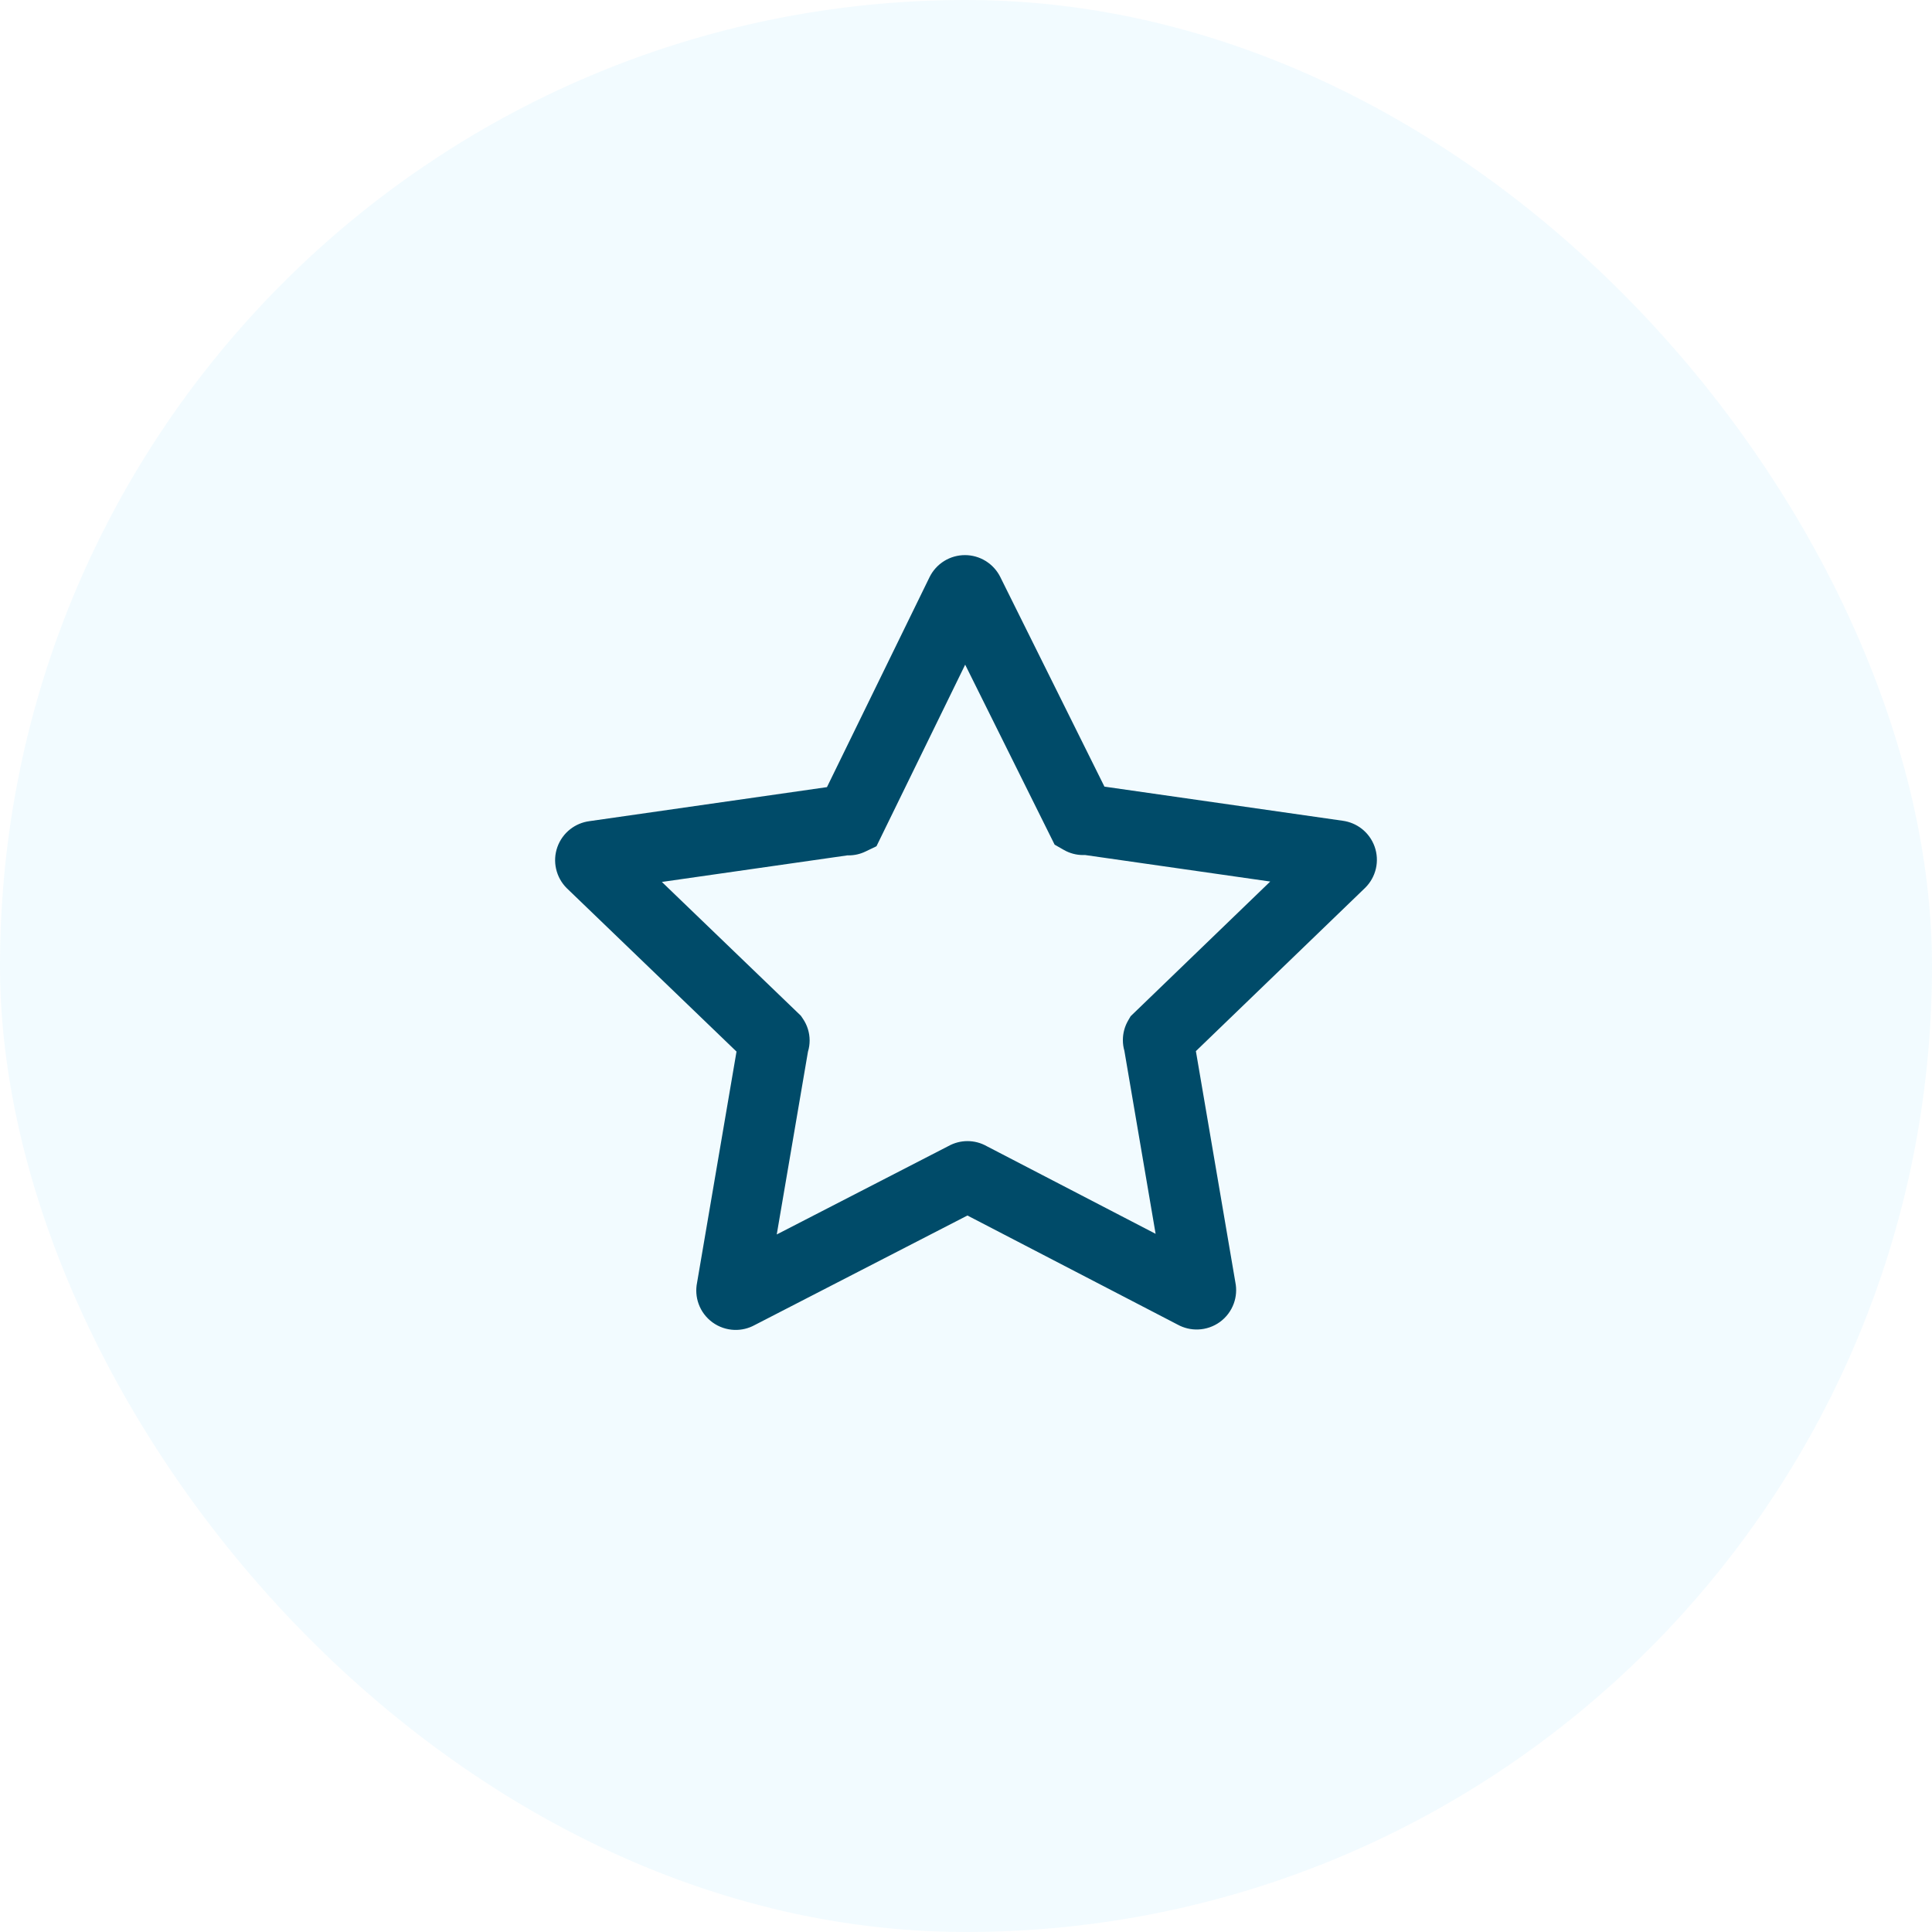
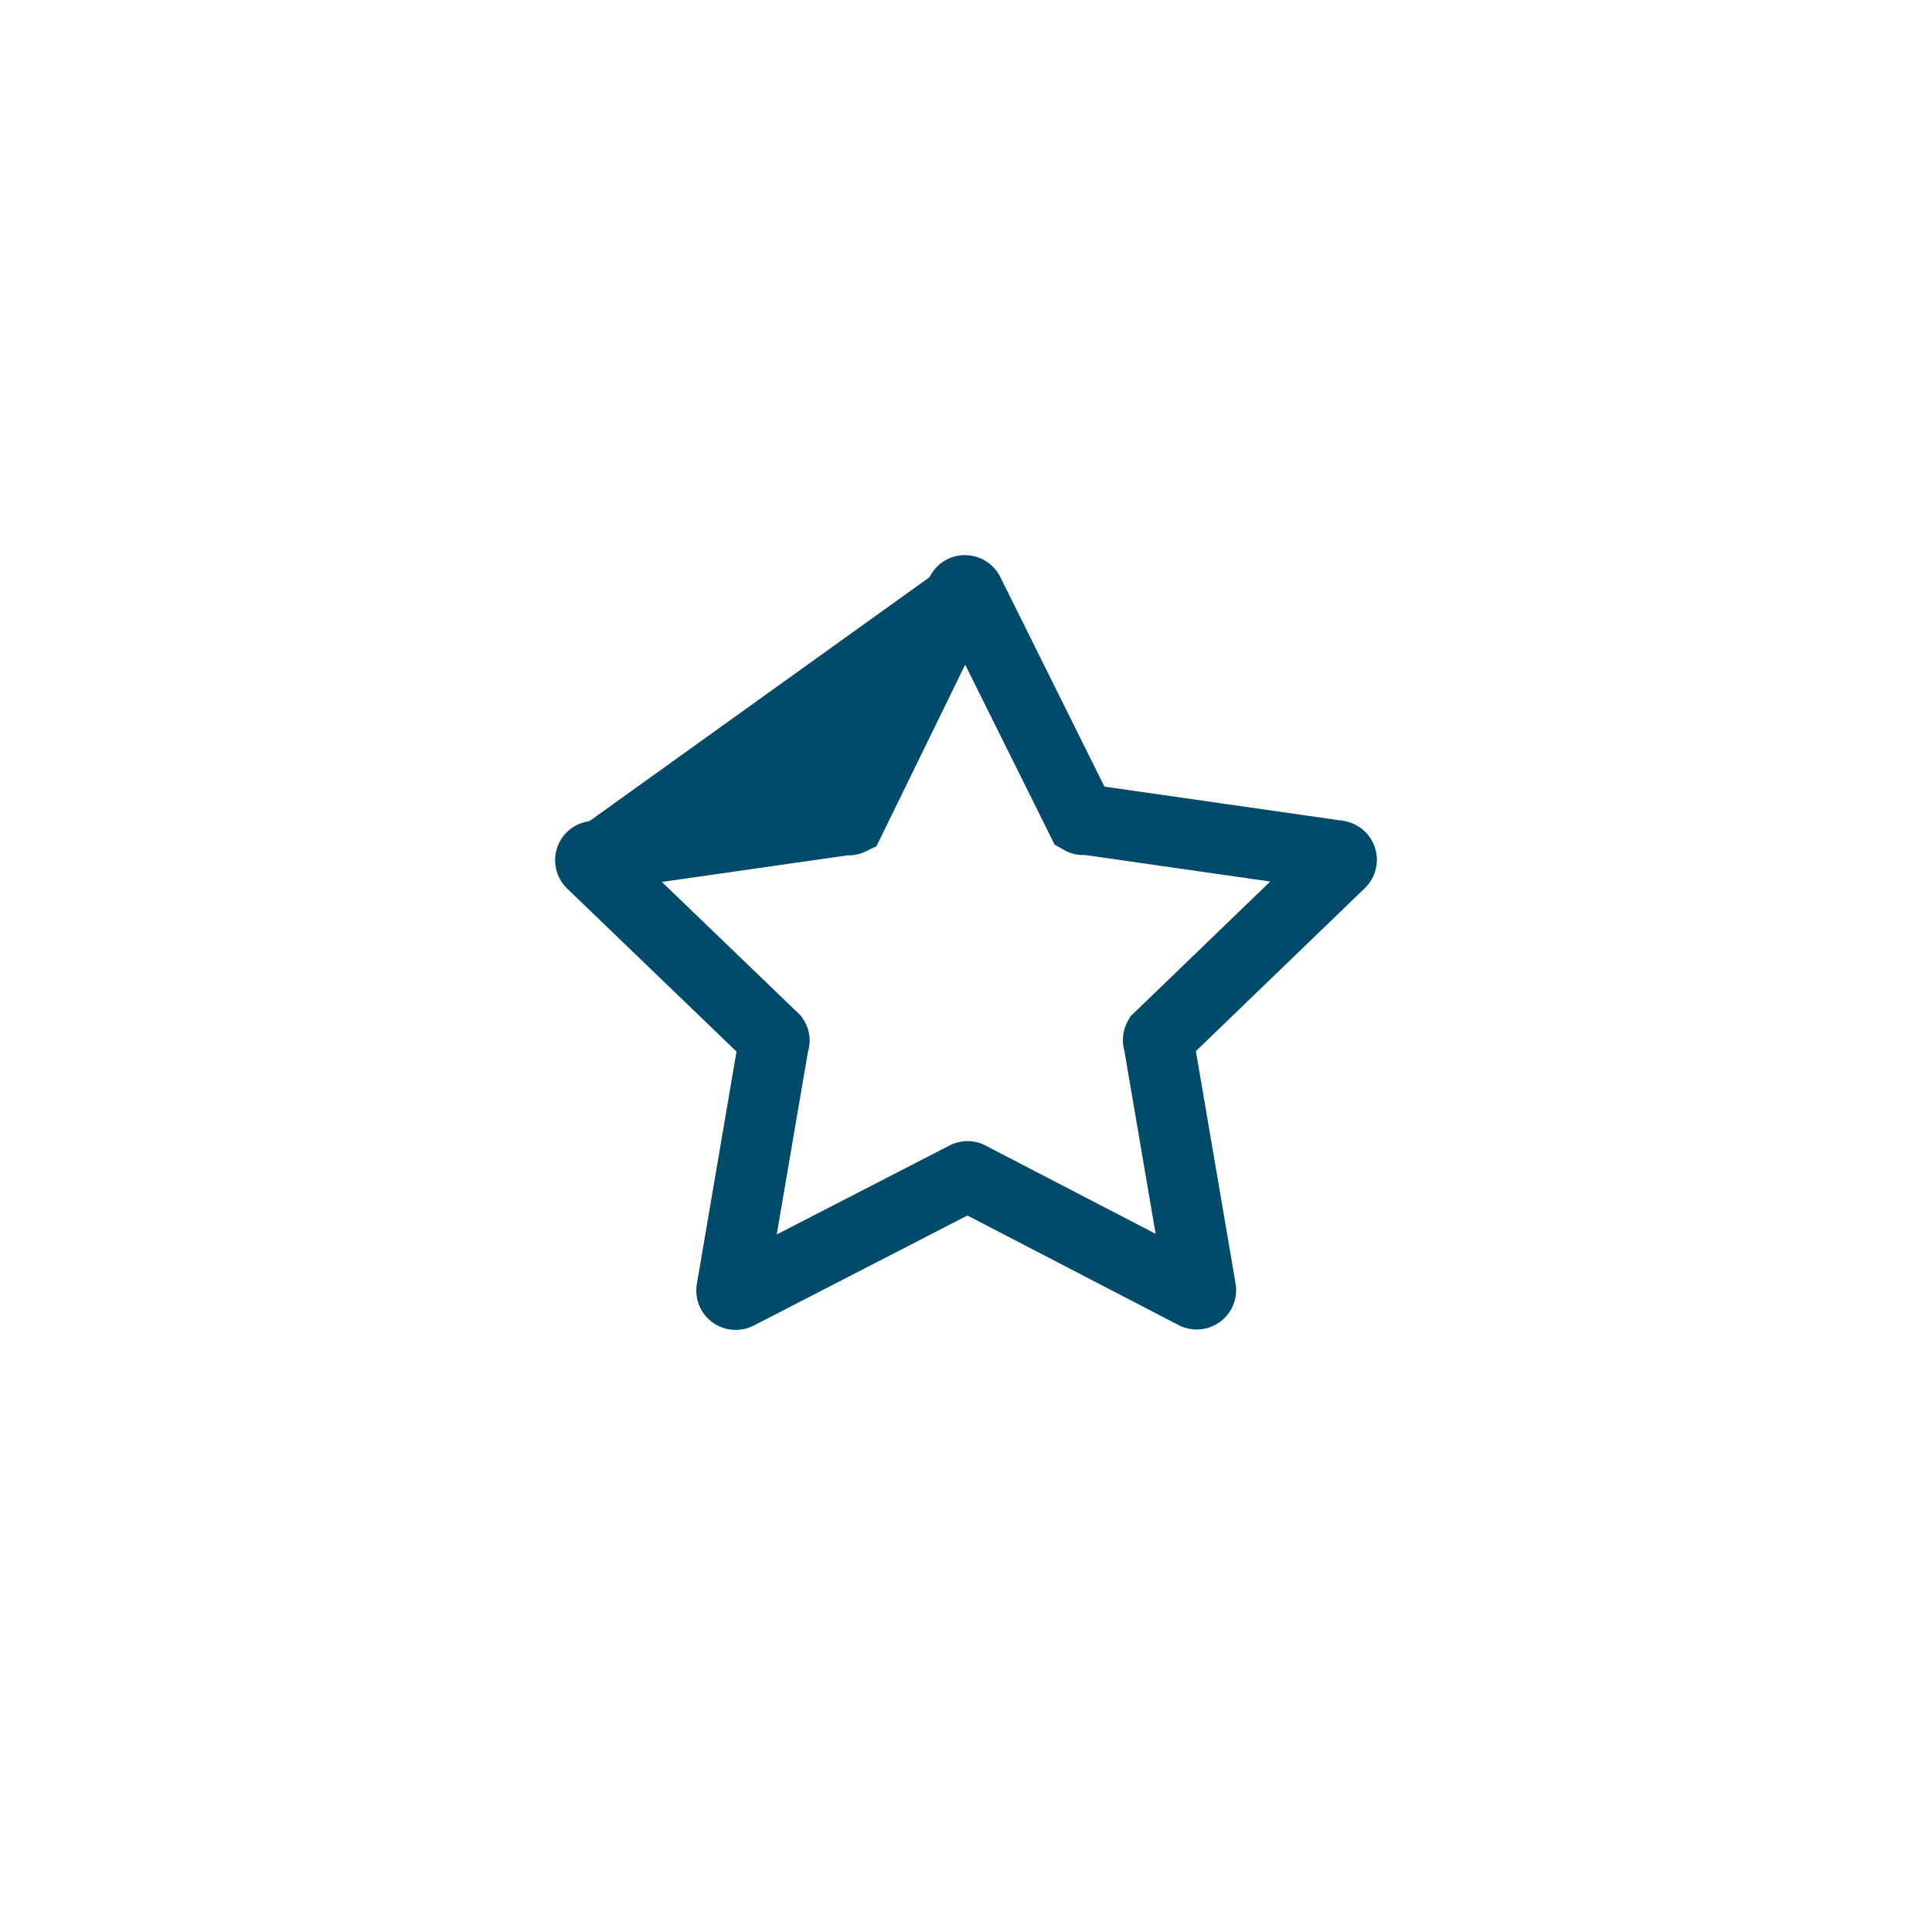
<svg xmlns="http://www.w3.org/2000/svg" width="96" height="96" viewBox="0 0 96 96" fill="none">
-   <rect width="96" height="96" rx="48" fill="#2FC4FF" fill-opacity="0.06" />
-   <path fill-rule="evenodd" clip-rule="evenodd" d="M47.959 33.027L52.404 41.971L52.867 42.235C53.157 42.401 53.485 42.487 53.818 42.487C53.85 42.487 53.882 42.486 53.914 42.485L63.117 43.803L56.181 50.495L56.059 50.704C55.887 50.999 55.795 51.336 55.795 51.68C55.795 51.862 55.82 52.042 55.87 52.214L57.422 61.308L49.023 56.949C48.733 56.786 48.406 56.701 48.073 56.701C47.742 56.701 47.417 56.786 47.127 56.947L38.596 61.34L40.147 52.258C40.202 52.079 40.23 51.891 40.23 51.701C40.23 51.311 40.111 50.933 39.892 50.615L39.792 50.469L32.888 43.823L42.113 42.502C42.133 42.502 42.152 42.503 42.172 42.503C42.459 42.503 42.743 42.438 43.003 42.313L43.551 42.05L47.959 33.027ZM46.915 27.877C47.226 27.684 47.584 27.583 47.948 27.583C48.311 27.583 48.669 27.684 48.98 27.877C49.289 28.069 49.541 28.344 49.705 28.673L49.708 28.68L54.879 39.087L66.713 40.782C67.059 40.828 67.388 40.965 67.666 41.182C67.956 41.409 68.177 41.714 68.303 42.065C68.428 42.416 68.451 42.795 68.368 43.158C68.284 43.522 68.1 43.852 67.838 44.112L67.821 44.128L59.423 52.23L61.385 63.72C61.455 64.069 61.429 64.43 61.308 64.766C61.174 65.139 60.931 65.46 60.614 65.69C60.297 65.919 59.92 66.048 59.532 66.061C59.178 66.074 58.827 65.99 58.516 65.819L48.071 60.398L37.501 65.841C37.191 66.011 36.841 66.094 36.489 66.082C36.1 66.068 35.724 65.94 35.407 65.71C35.09 65.481 34.846 65.16 34.713 64.787C34.592 64.451 34.566 64.089 34.636 63.741L36.597 52.252L28.162 44.133C27.9 43.873 27.716 43.542 27.633 43.179C27.549 42.816 27.572 42.436 27.697 42.086C27.823 41.735 28.044 41.43 28.334 41.203C28.612 40.986 28.941 40.849 29.287 40.803L41.091 39.112L46.188 28.68C46.351 28.347 46.604 28.07 46.915 27.877Z" fill="#004B69" />
+   <path fill-rule="evenodd" clip-rule="evenodd" d="M47.959 33.027L52.404 41.971L52.867 42.235C53.157 42.401 53.485 42.487 53.818 42.487C53.85 42.487 53.882 42.486 53.914 42.485L63.117 43.803L56.181 50.495L56.059 50.704C55.887 50.999 55.795 51.336 55.795 51.68C55.795 51.862 55.82 52.042 55.87 52.214L57.422 61.308L49.023 56.949C48.733 56.786 48.406 56.701 48.073 56.701C47.742 56.701 47.417 56.786 47.127 56.947L38.596 61.34L40.147 52.258C40.202 52.079 40.23 51.891 40.23 51.701C40.23 51.311 40.111 50.933 39.892 50.615L39.792 50.469L32.888 43.823L42.113 42.502C42.133 42.502 42.152 42.503 42.172 42.503C42.459 42.503 42.743 42.438 43.003 42.313L43.551 42.05L47.959 33.027ZM46.915 27.877C47.226 27.684 47.584 27.583 47.948 27.583C48.311 27.583 48.669 27.684 48.98 27.877C49.289 28.069 49.541 28.344 49.705 28.673L49.708 28.68L54.879 39.087L66.713 40.782C67.059 40.828 67.388 40.965 67.666 41.182C67.956 41.409 68.177 41.714 68.303 42.065C68.428 42.416 68.451 42.795 68.368 43.158C68.284 43.522 68.1 43.852 67.838 44.112L67.821 44.128L59.423 52.23L61.385 63.72C61.455 64.069 61.429 64.43 61.308 64.766C61.174 65.139 60.931 65.46 60.614 65.69C60.297 65.919 59.92 66.048 59.532 66.061C59.178 66.074 58.827 65.99 58.516 65.819L48.071 60.398L37.501 65.841C37.191 66.011 36.841 66.094 36.489 66.082C36.1 66.068 35.724 65.94 35.407 65.71C35.09 65.481 34.846 65.16 34.713 64.787C34.592 64.451 34.566 64.089 34.636 63.741L36.597 52.252L28.162 44.133C27.9 43.873 27.716 43.542 27.633 43.179C27.549 42.816 27.572 42.436 27.697 42.086C27.823 41.735 28.044 41.43 28.334 41.203C28.612 40.986 28.941 40.849 29.287 40.803L46.188 28.68C46.351 28.347 46.604 28.07 46.915 27.877Z" fill="#004B69" />
</svg>